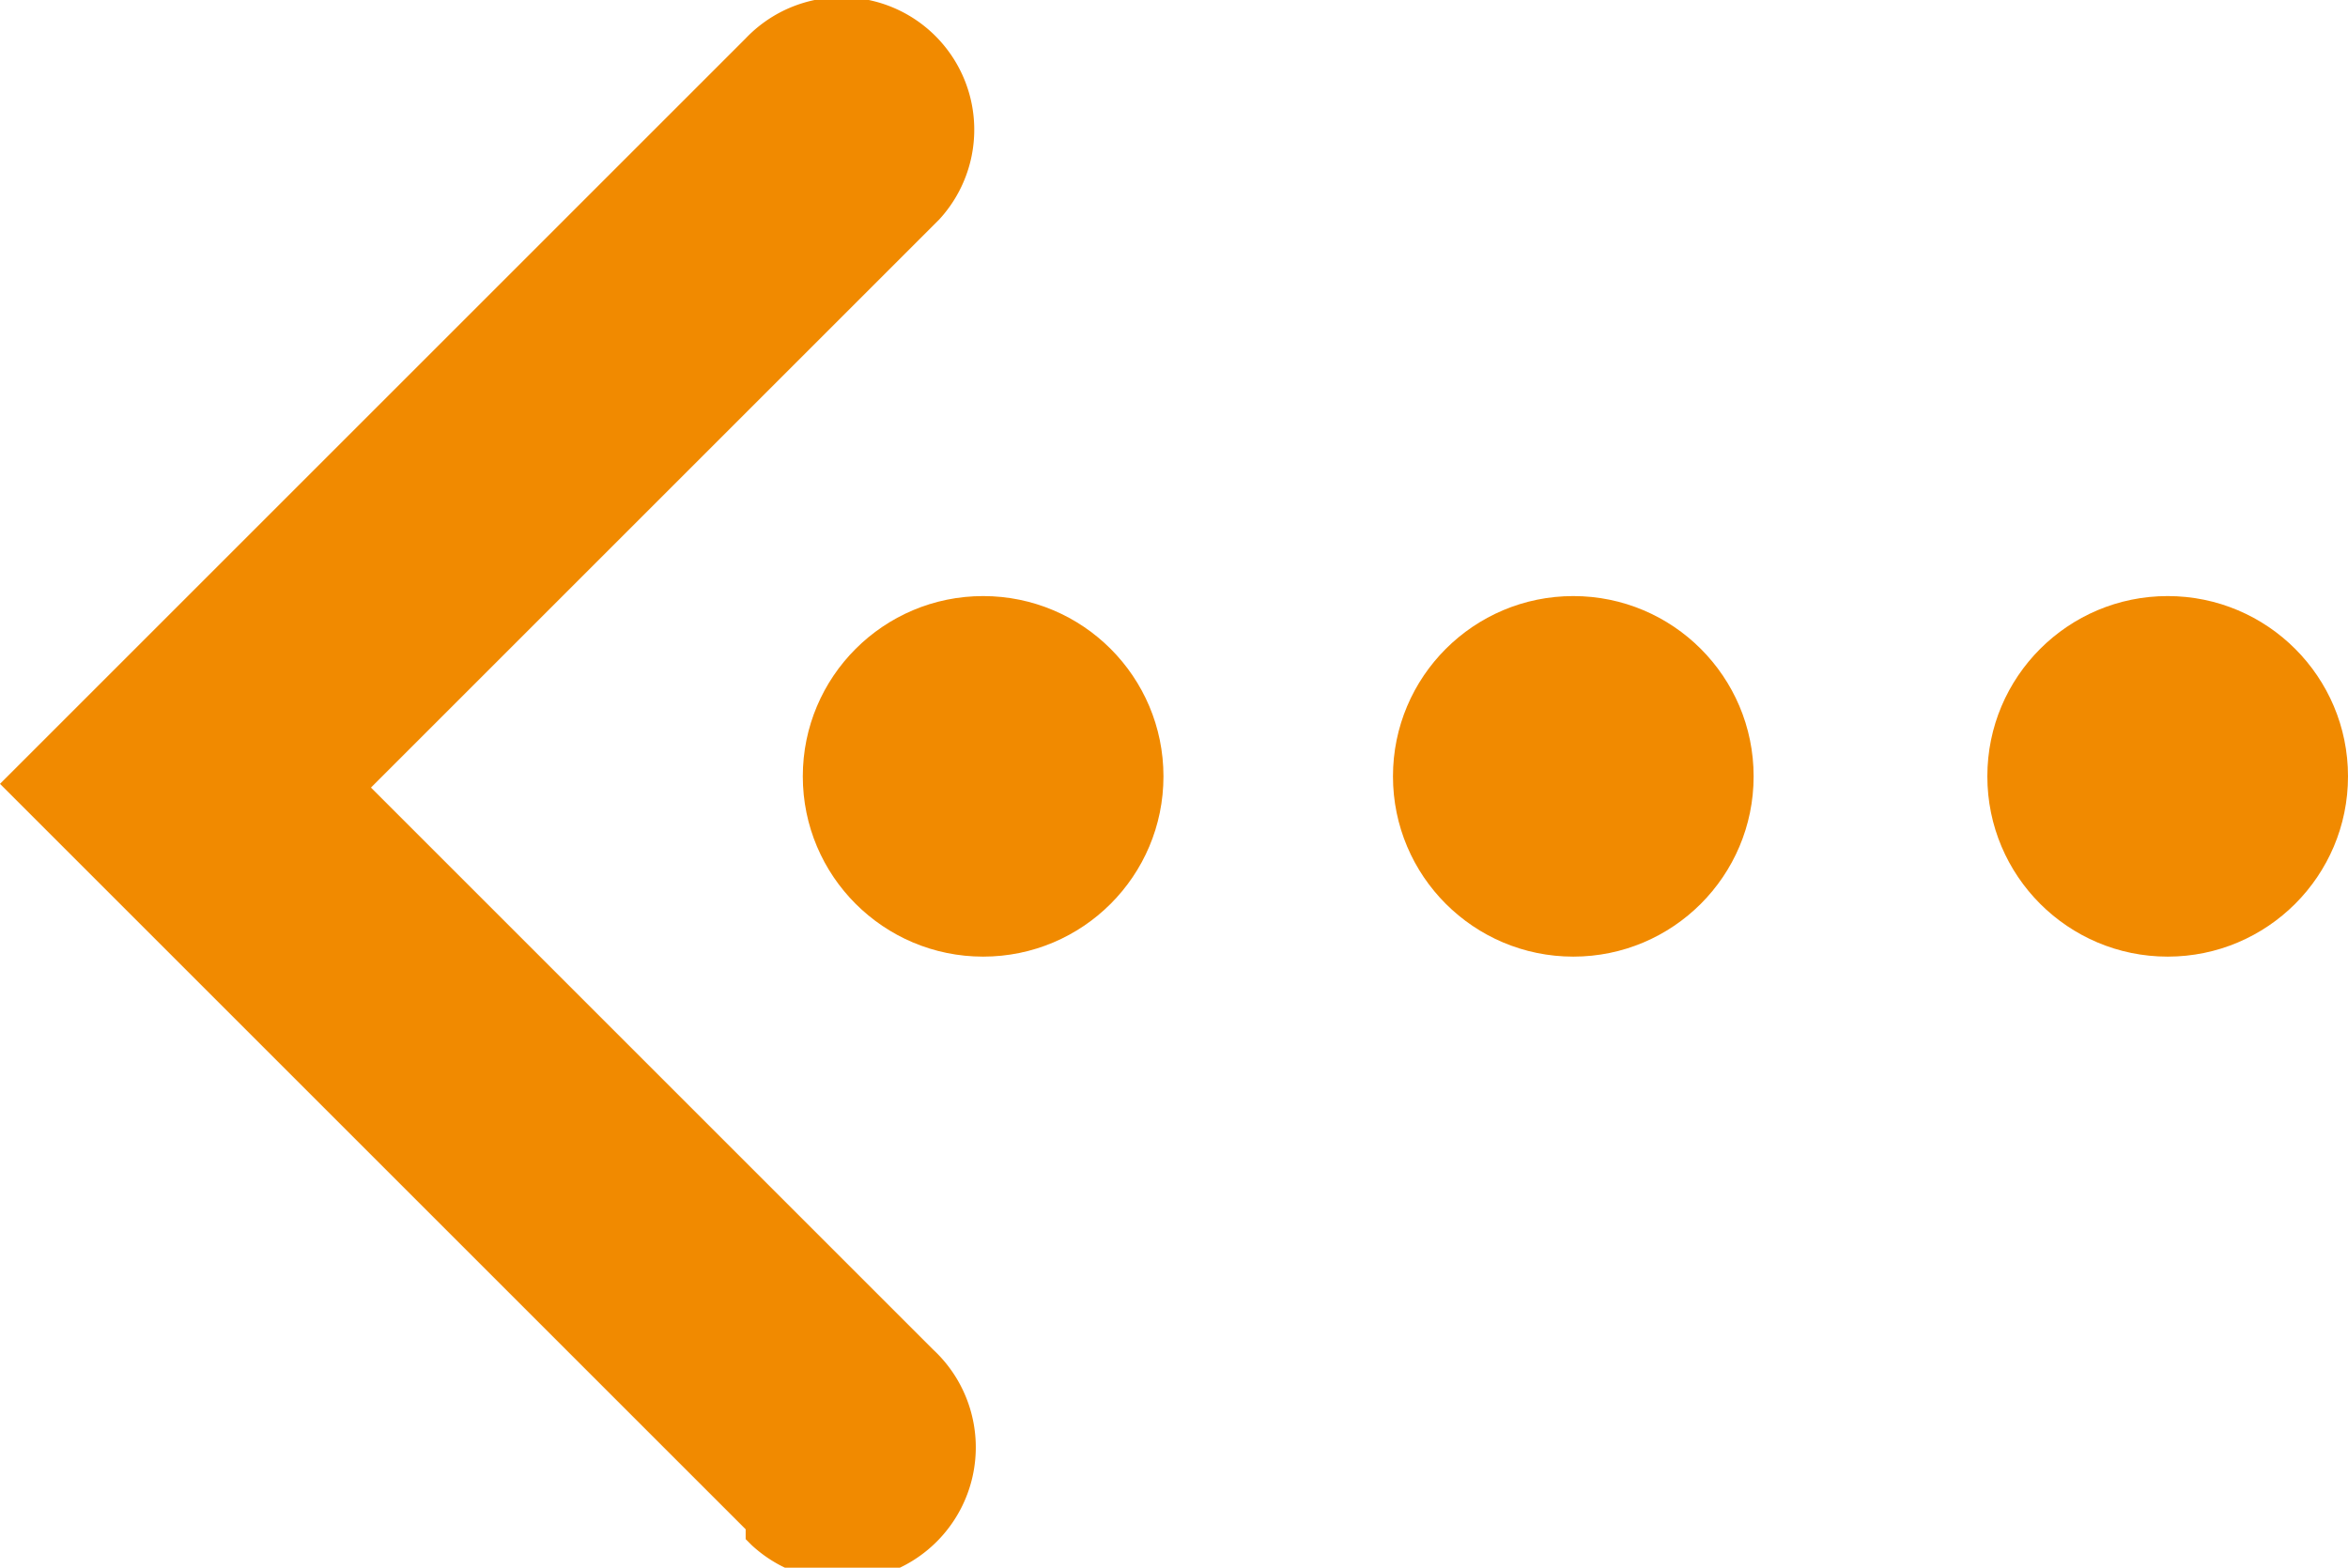
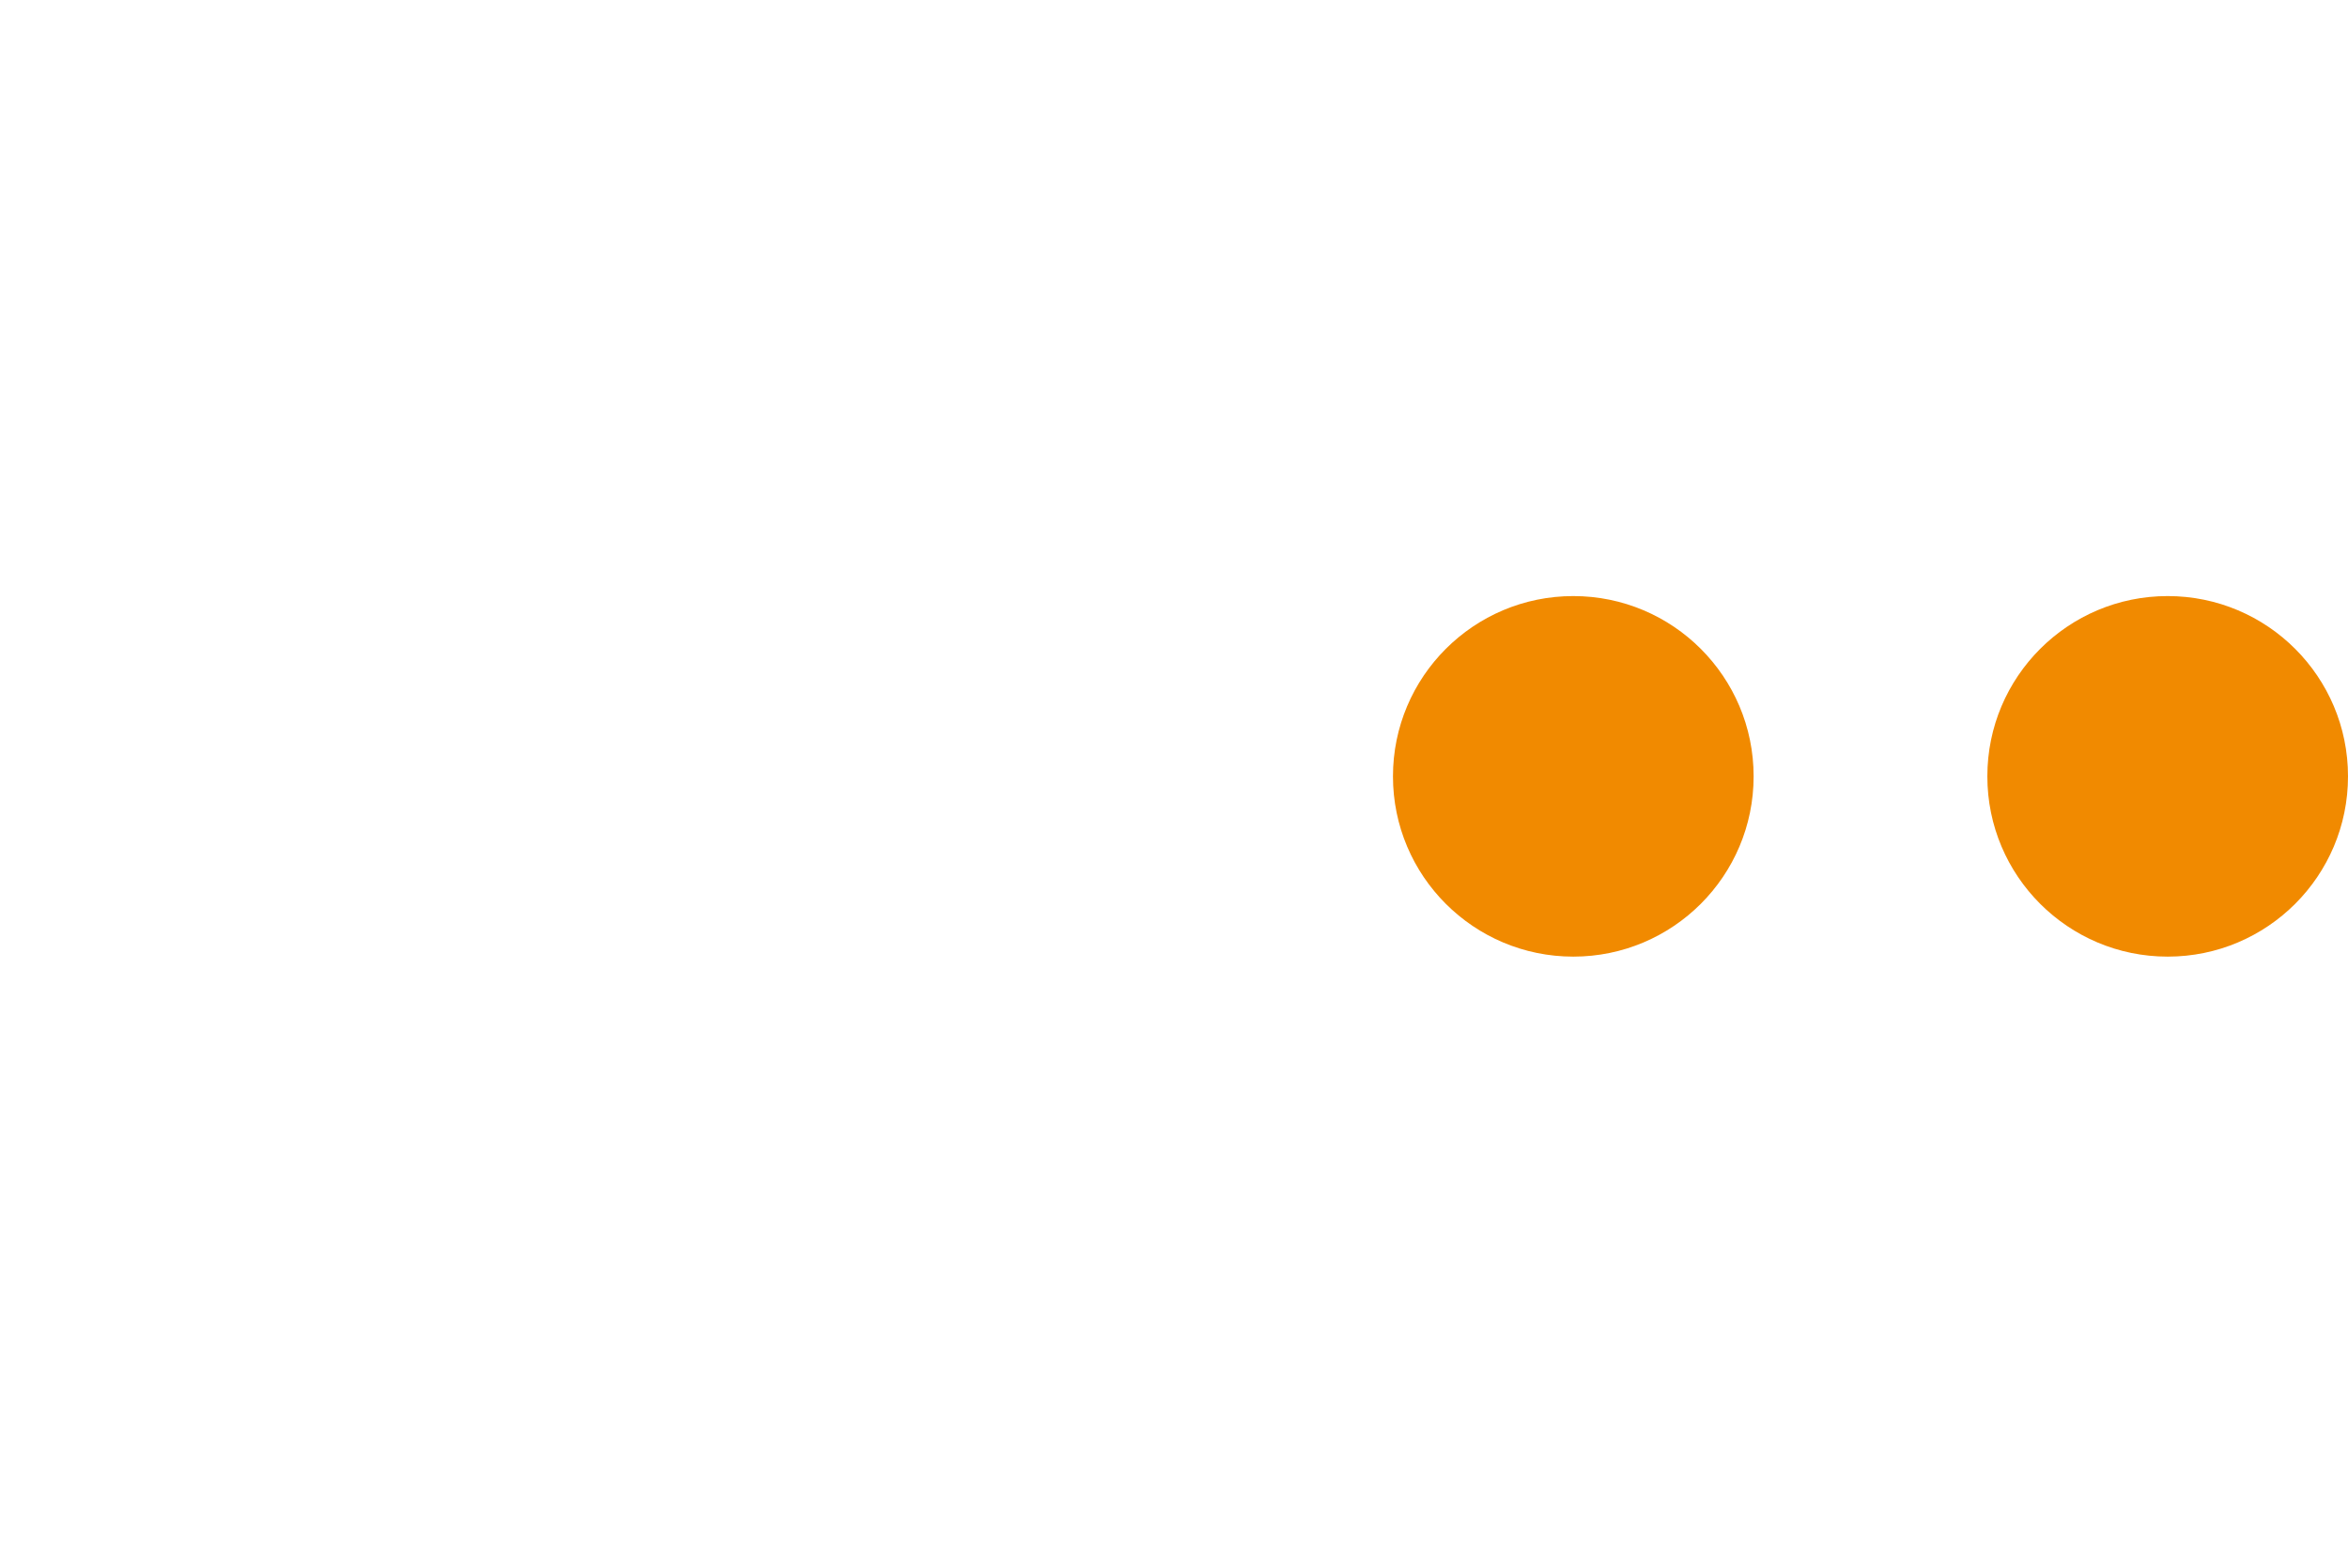
<svg xmlns="http://www.w3.org/2000/svg" id="Capa_1" data-name="Capa 1" viewBox="0 0 50.13 33.48">
  <defs>
    <style>.cls-1{fill:#f18a00;}</style>
  </defs>
-   <path class="cls-1" d="M15.92,32.66,0,16.74,15.92.82a2.83,2.83,0,0,1,4.13,3.87l-.13.13-12,12,12,12A2.83,2.83,0,1,1,16.05,33l-.13-.13Z" />
  <circle class="cls-1" cx="33.59" cy="16.58" r="3.85" />
-   <circle class="cls-1" cx="20.99" cy="16.58" r="3.85" />
  <circle class="cls-1" cx="46.28" cy="16.58" r="3.85" />
</svg>